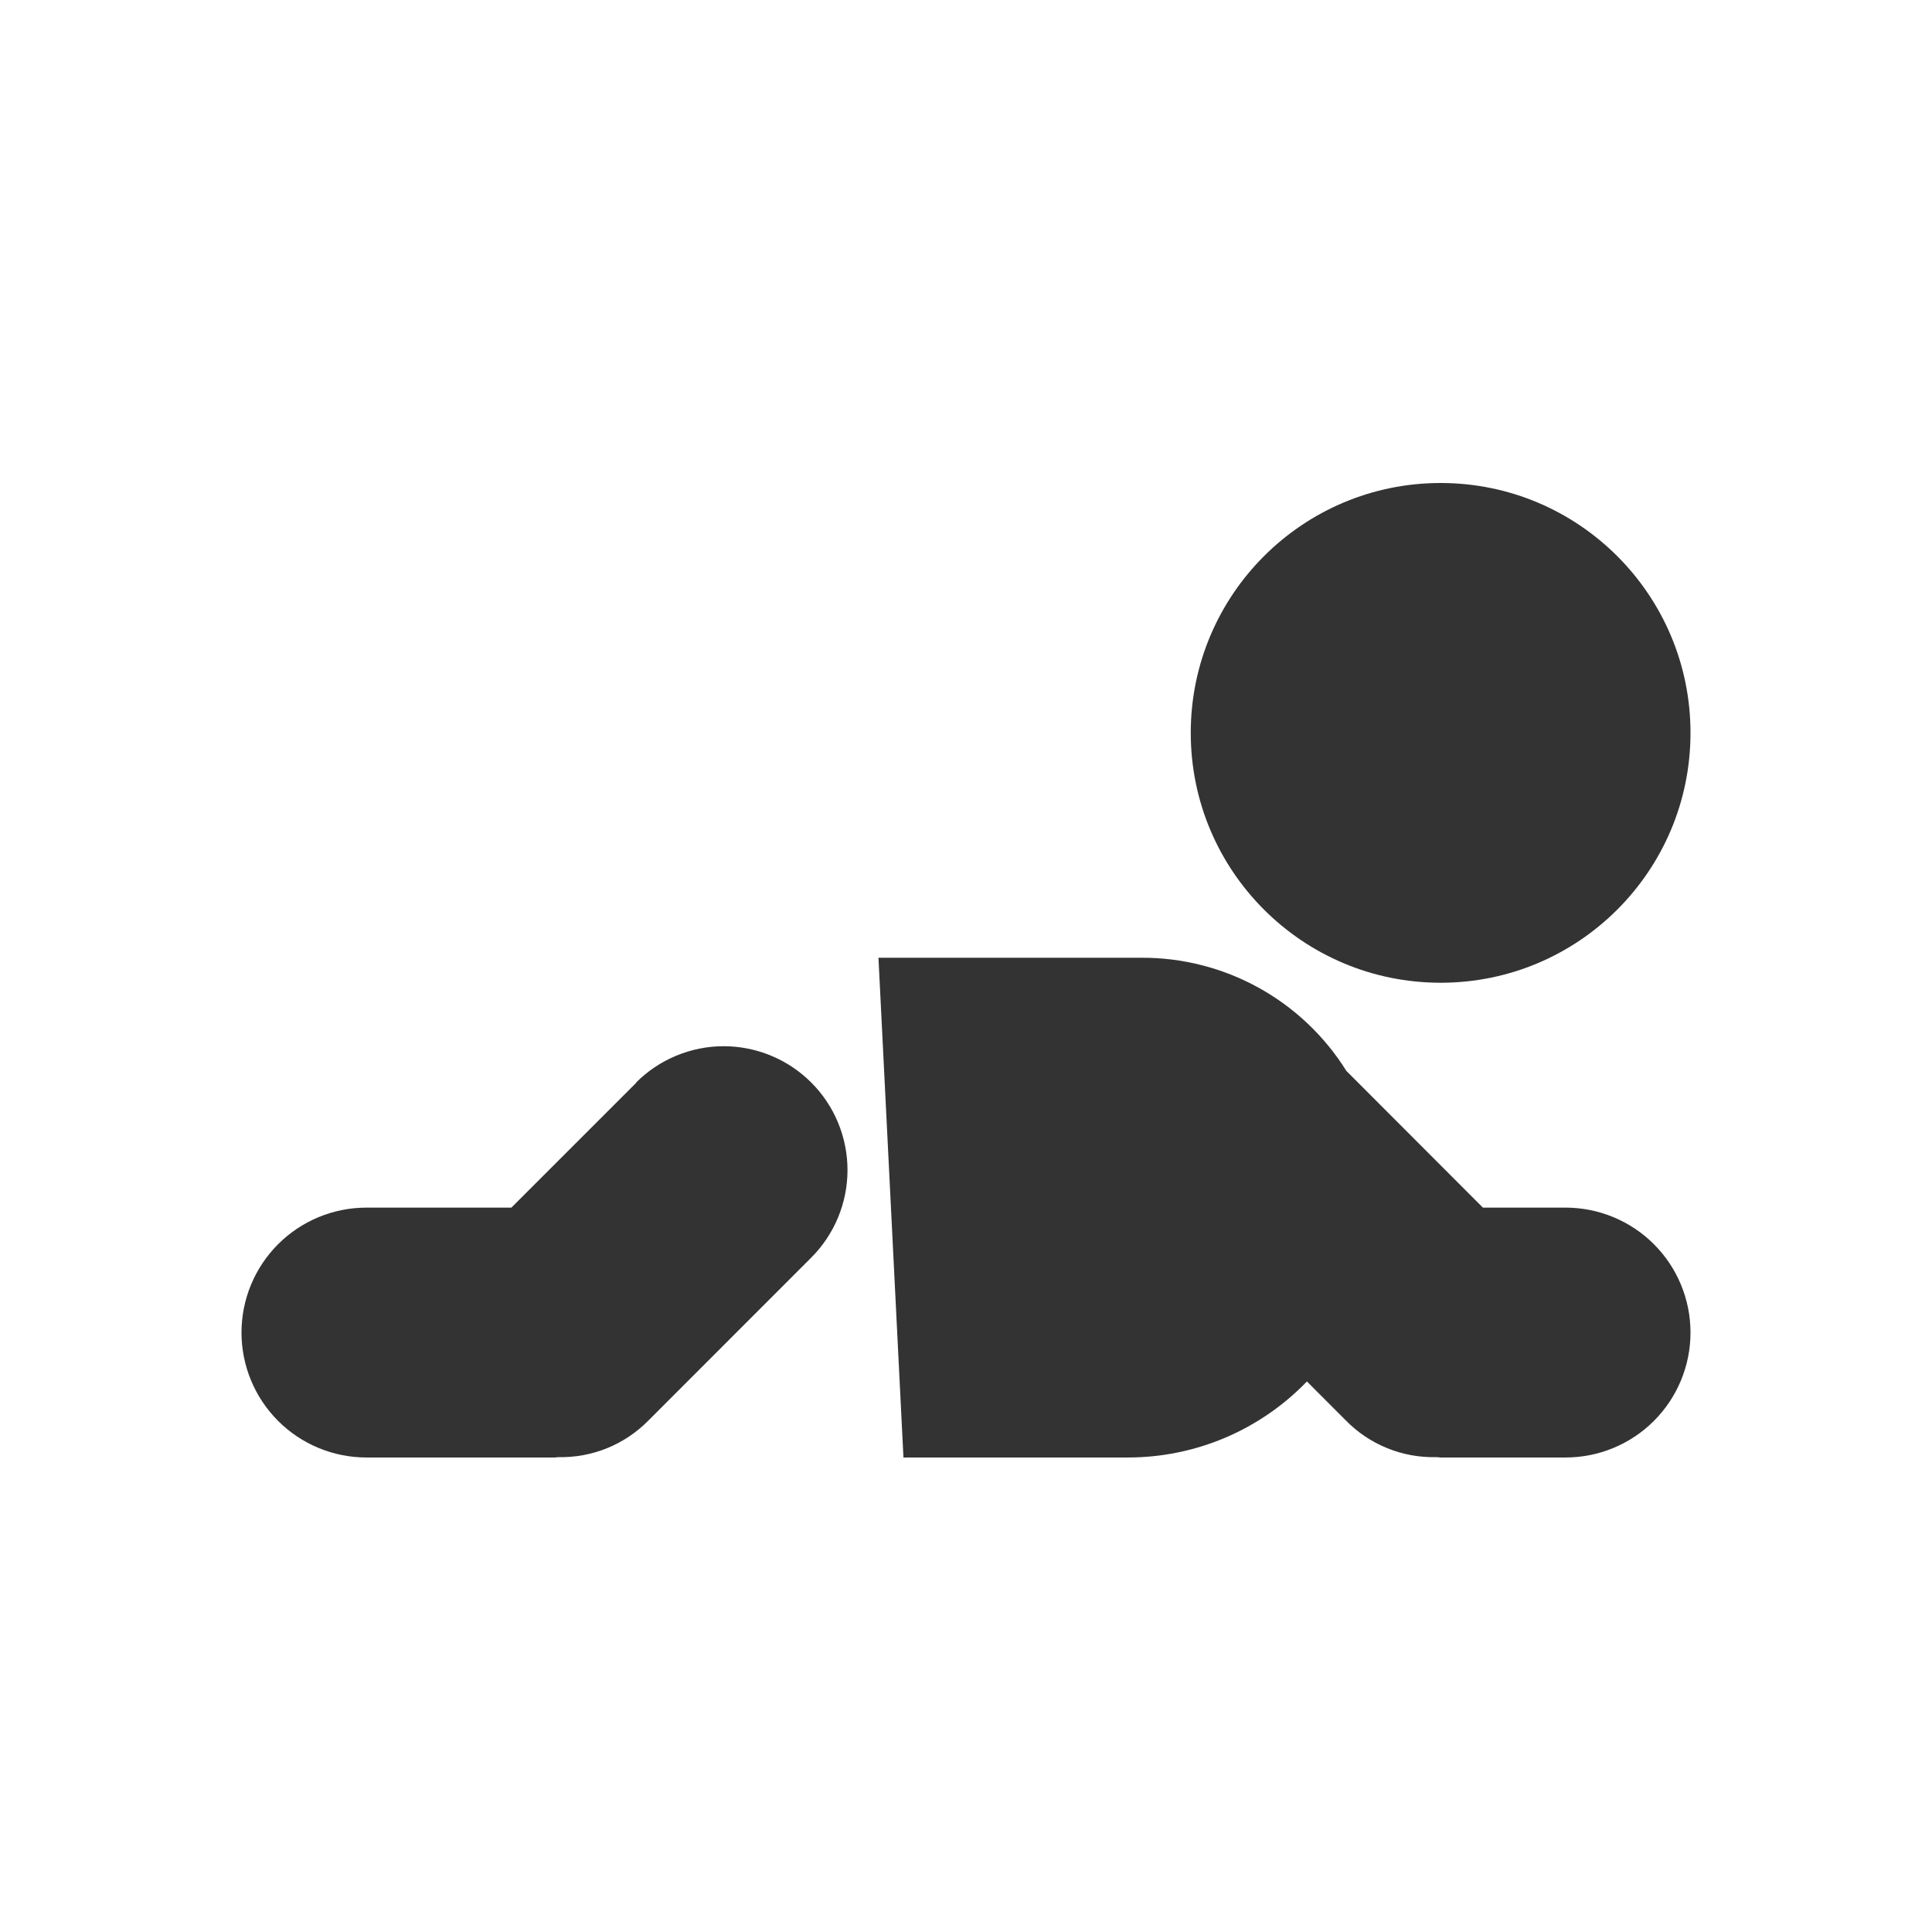
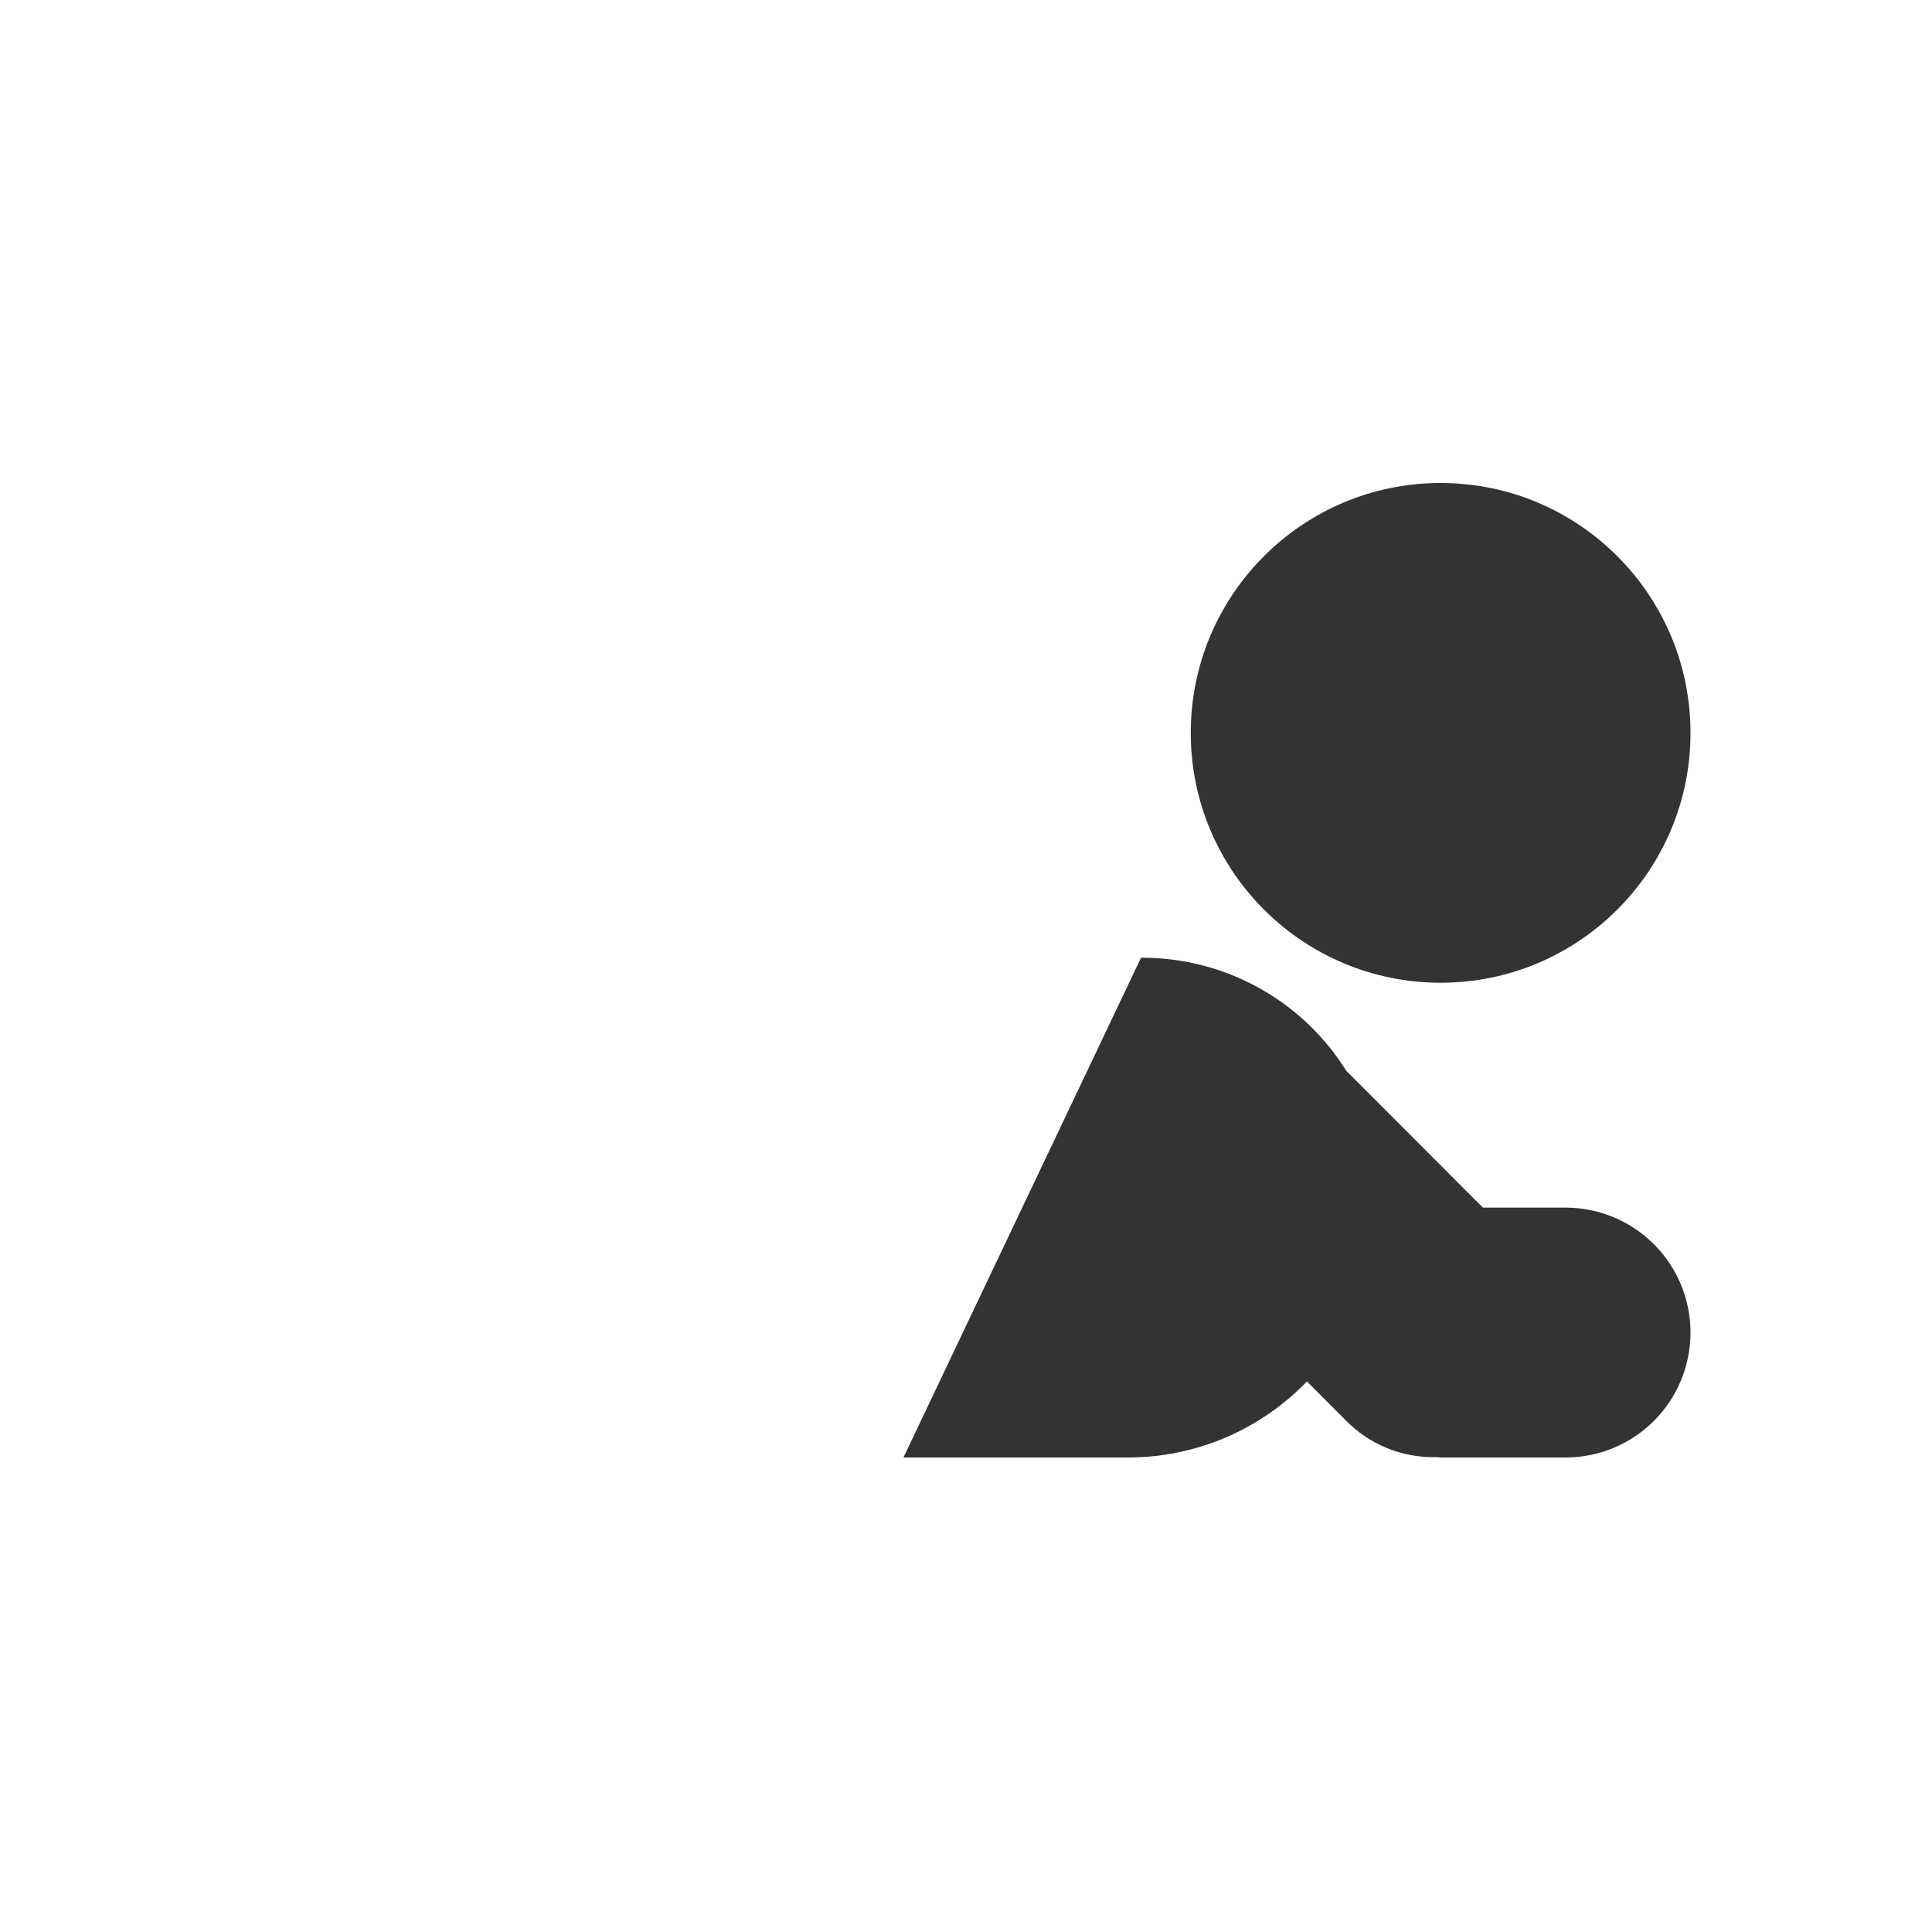
<svg xmlns="http://www.w3.org/2000/svg" width="800px" height="800px" viewBox="0 0 48 48" fill="none">
  <path d="M35.792 24.416C39.221 24.416 42 21.637 42 18.208C42 14.78 39.221 12 35.792 12C32.363 12 29.584 14.78 29.584 18.208C29.584 21.637 32.363 24.416 35.792 24.416Z" fill="#333333" />
-   <path d="M38.896 30.003H36.842L33.449 26.605C32.909 25.74 32.157 25.028 31.264 24.536C30.371 24.044 29.367 23.789 28.348 23.795H21.825L22.446 36.211H28.033C28.861 36.21 29.681 36.042 30.444 35.718C31.206 35.393 31.895 34.919 32.47 34.322L33.428 35.281C33.72 35.582 34.072 35.82 34.462 35.978C34.851 36.137 35.269 36.213 35.688 36.202C35.724 36.202 35.756 36.211 35.792 36.211H38.896C39.719 36.211 40.509 35.884 41.091 35.302C41.673 34.72 42 33.93 42 33.107C42 32.284 41.673 31.494 41.091 30.912C40.509 30.33 39.719 30.003 38.896 30.003Z" fill="#333333" />
-   <path d="M15.809 26.899L12.705 30.003H9.104C8.281 30.003 7.491 30.33 6.909 30.912C6.327 31.494 6 32.284 6 33.107C6 33.93 6.327 34.72 6.909 35.302C7.491 35.884 8.281 36.211 9.104 36.211H13.755C13.792 36.211 13.824 36.211 13.86 36.202C14.28 36.213 14.698 36.136 15.087 35.978C15.476 35.819 15.828 35.582 16.121 35.281L20.155 31.245C20.441 30.959 20.667 30.62 20.822 30.247C20.976 29.874 21.056 29.474 21.056 29.07C21.056 28.666 20.976 28.266 20.822 27.893C20.667 27.519 20.441 27.18 20.155 26.895C19.869 26.609 19.53 26.382 19.157 26.228C18.784 26.073 18.384 25.993 17.98 25.993C17.576 25.993 17.175 26.073 16.802 26.228C16.429 26.382 16.09 26.609 15.804 26.895L15.809 26.899Z" fill="#333333" />
+   <path d="M38.896 30.003H36.842L33.449 26.605C32.909 25.74 32.157 25.028 31.264 24.536C30.371 24.044 29.367 23.789 28.348 23.795L22.446 36.211H28.033C28.861 36.21 29.681 36.042 30.444 35.718C31.206 35.393 31.895 34.919 32.47 34.322L33.428 35.281C33.72 35.582 34.072 35.82 34.462 35.978C34.851 36.137 35.269 36.213 35.688 36.202C35.724 36.202 35.756 36.211 35.792 36.211H38.896C39.719 36.211 40.509 35.884 41.091 35.302C41.673 34.72 42 33.93 42 33.107C42 32.284 41.673 31.494 41.091 30.912C40.509 30.33 39.719 30.003 38.896 30.003Z" fill="#333333" />
</svg>